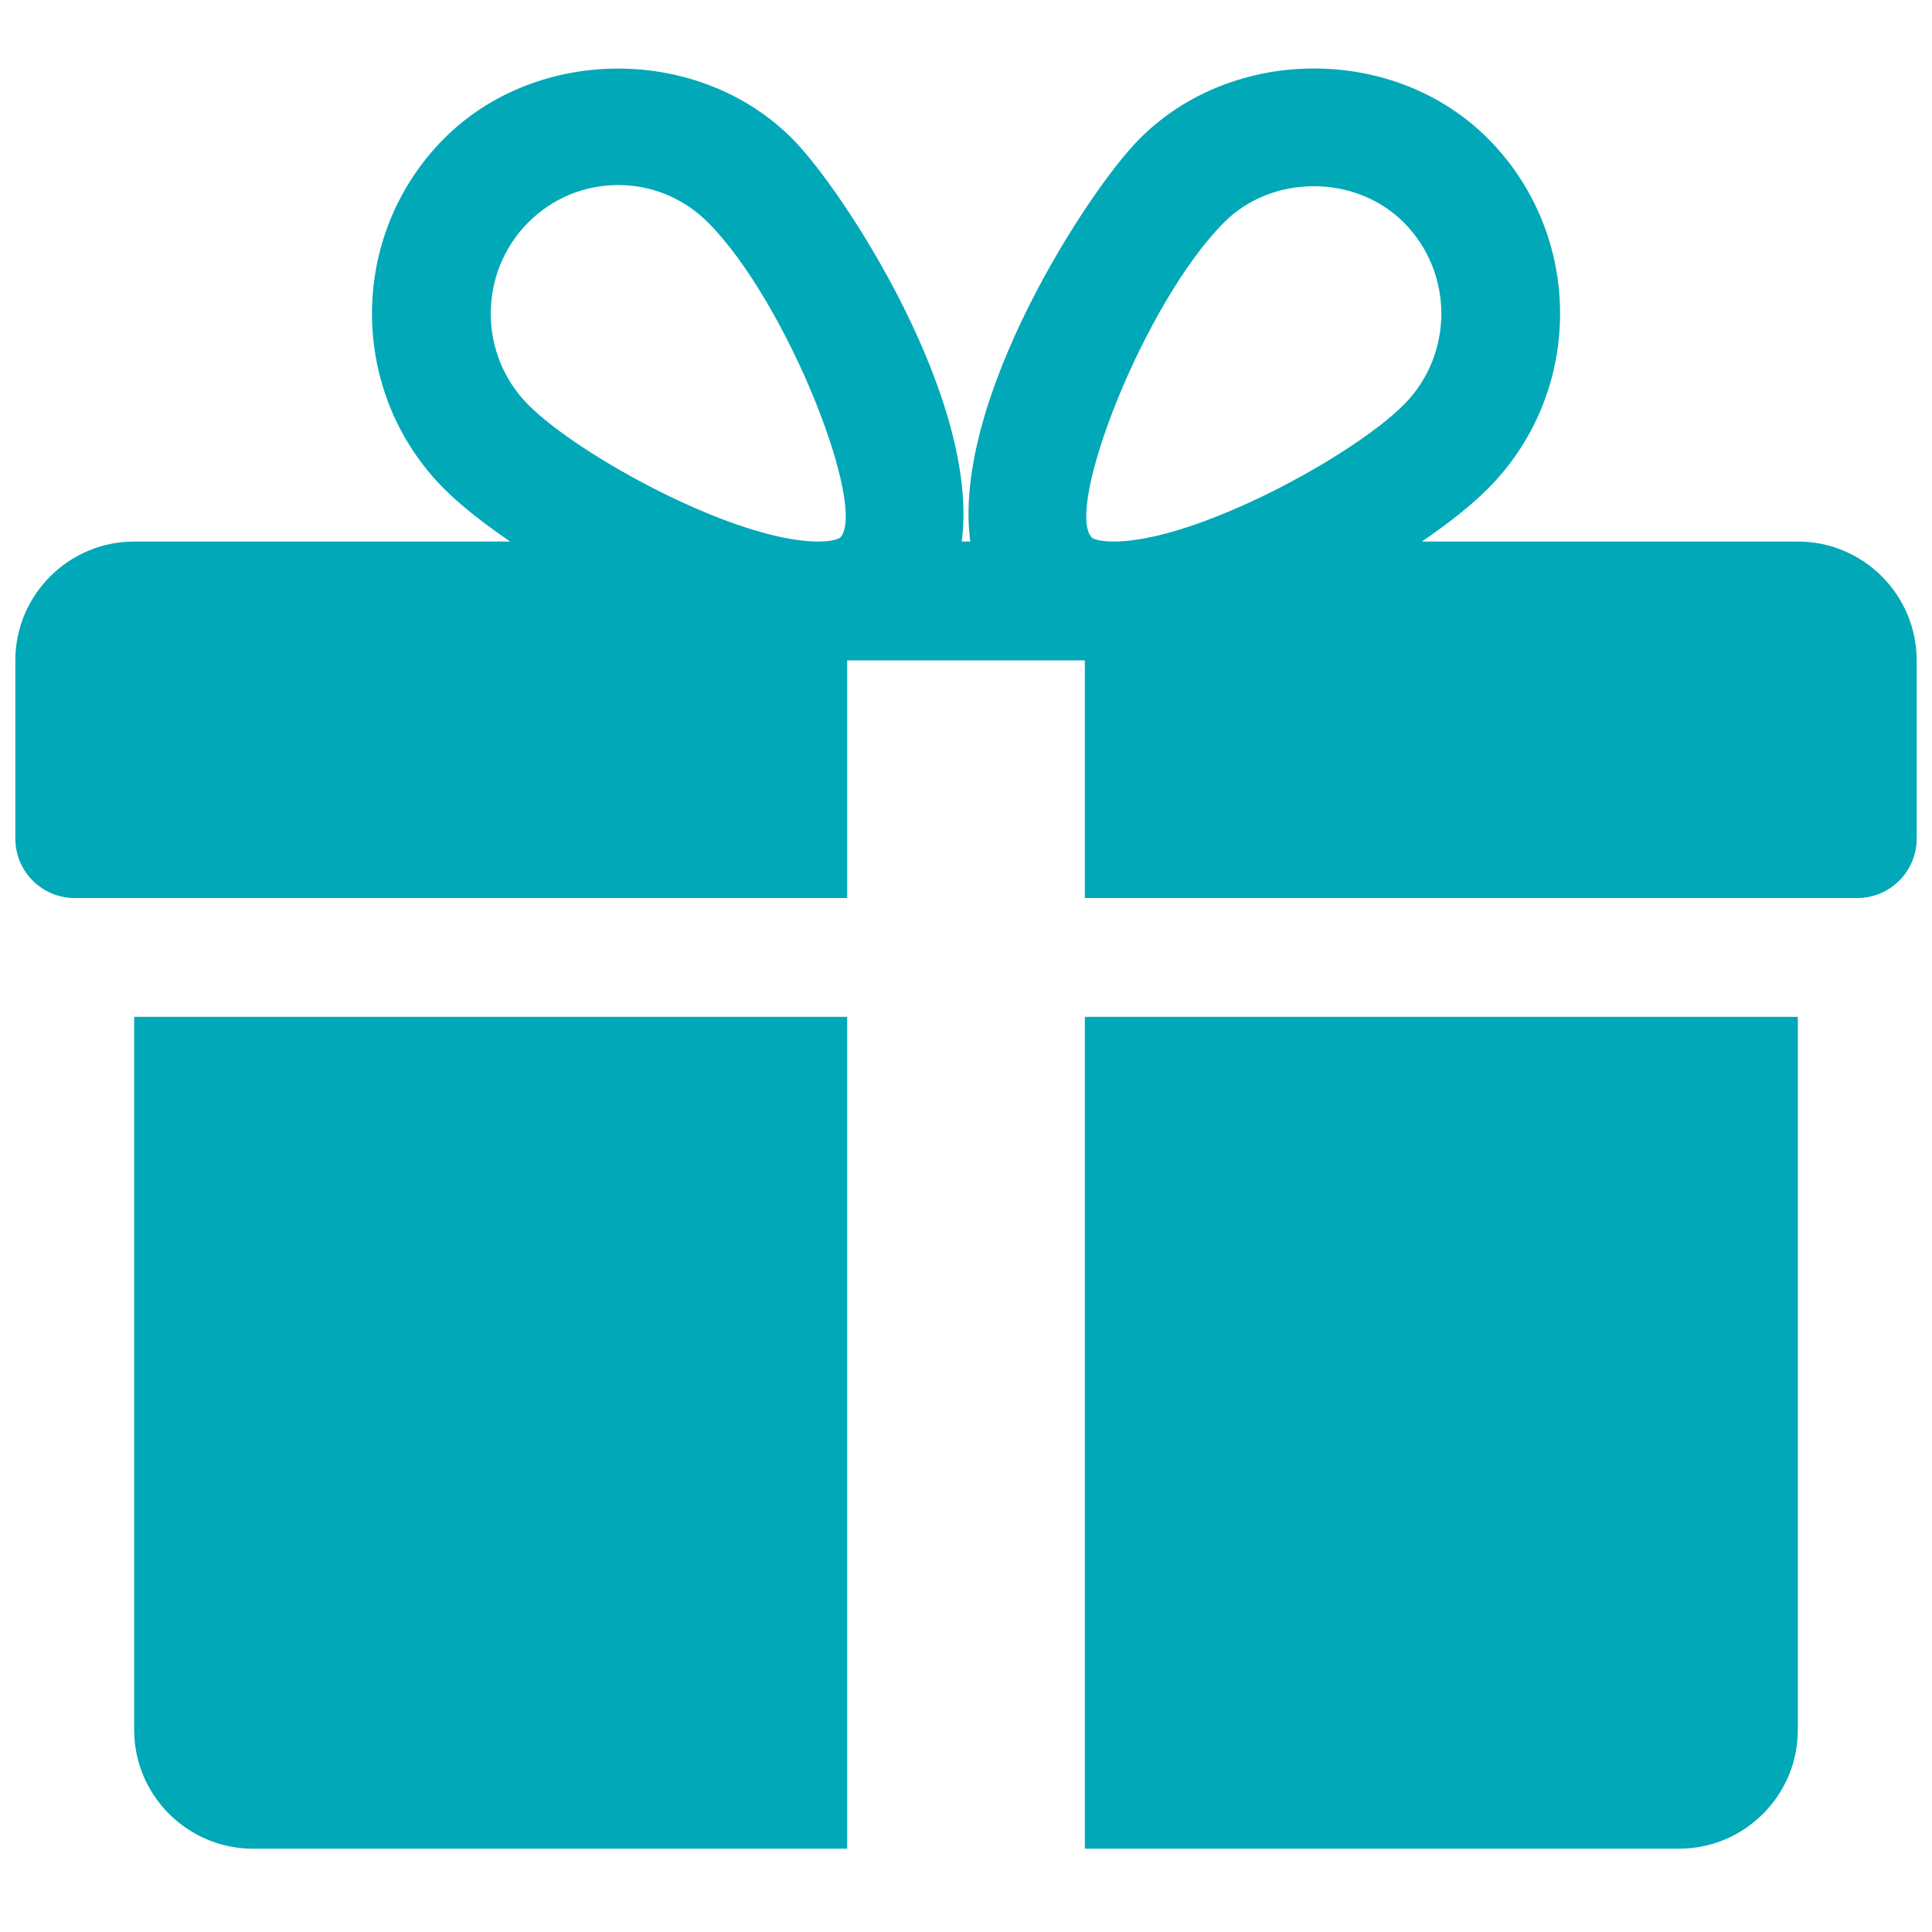
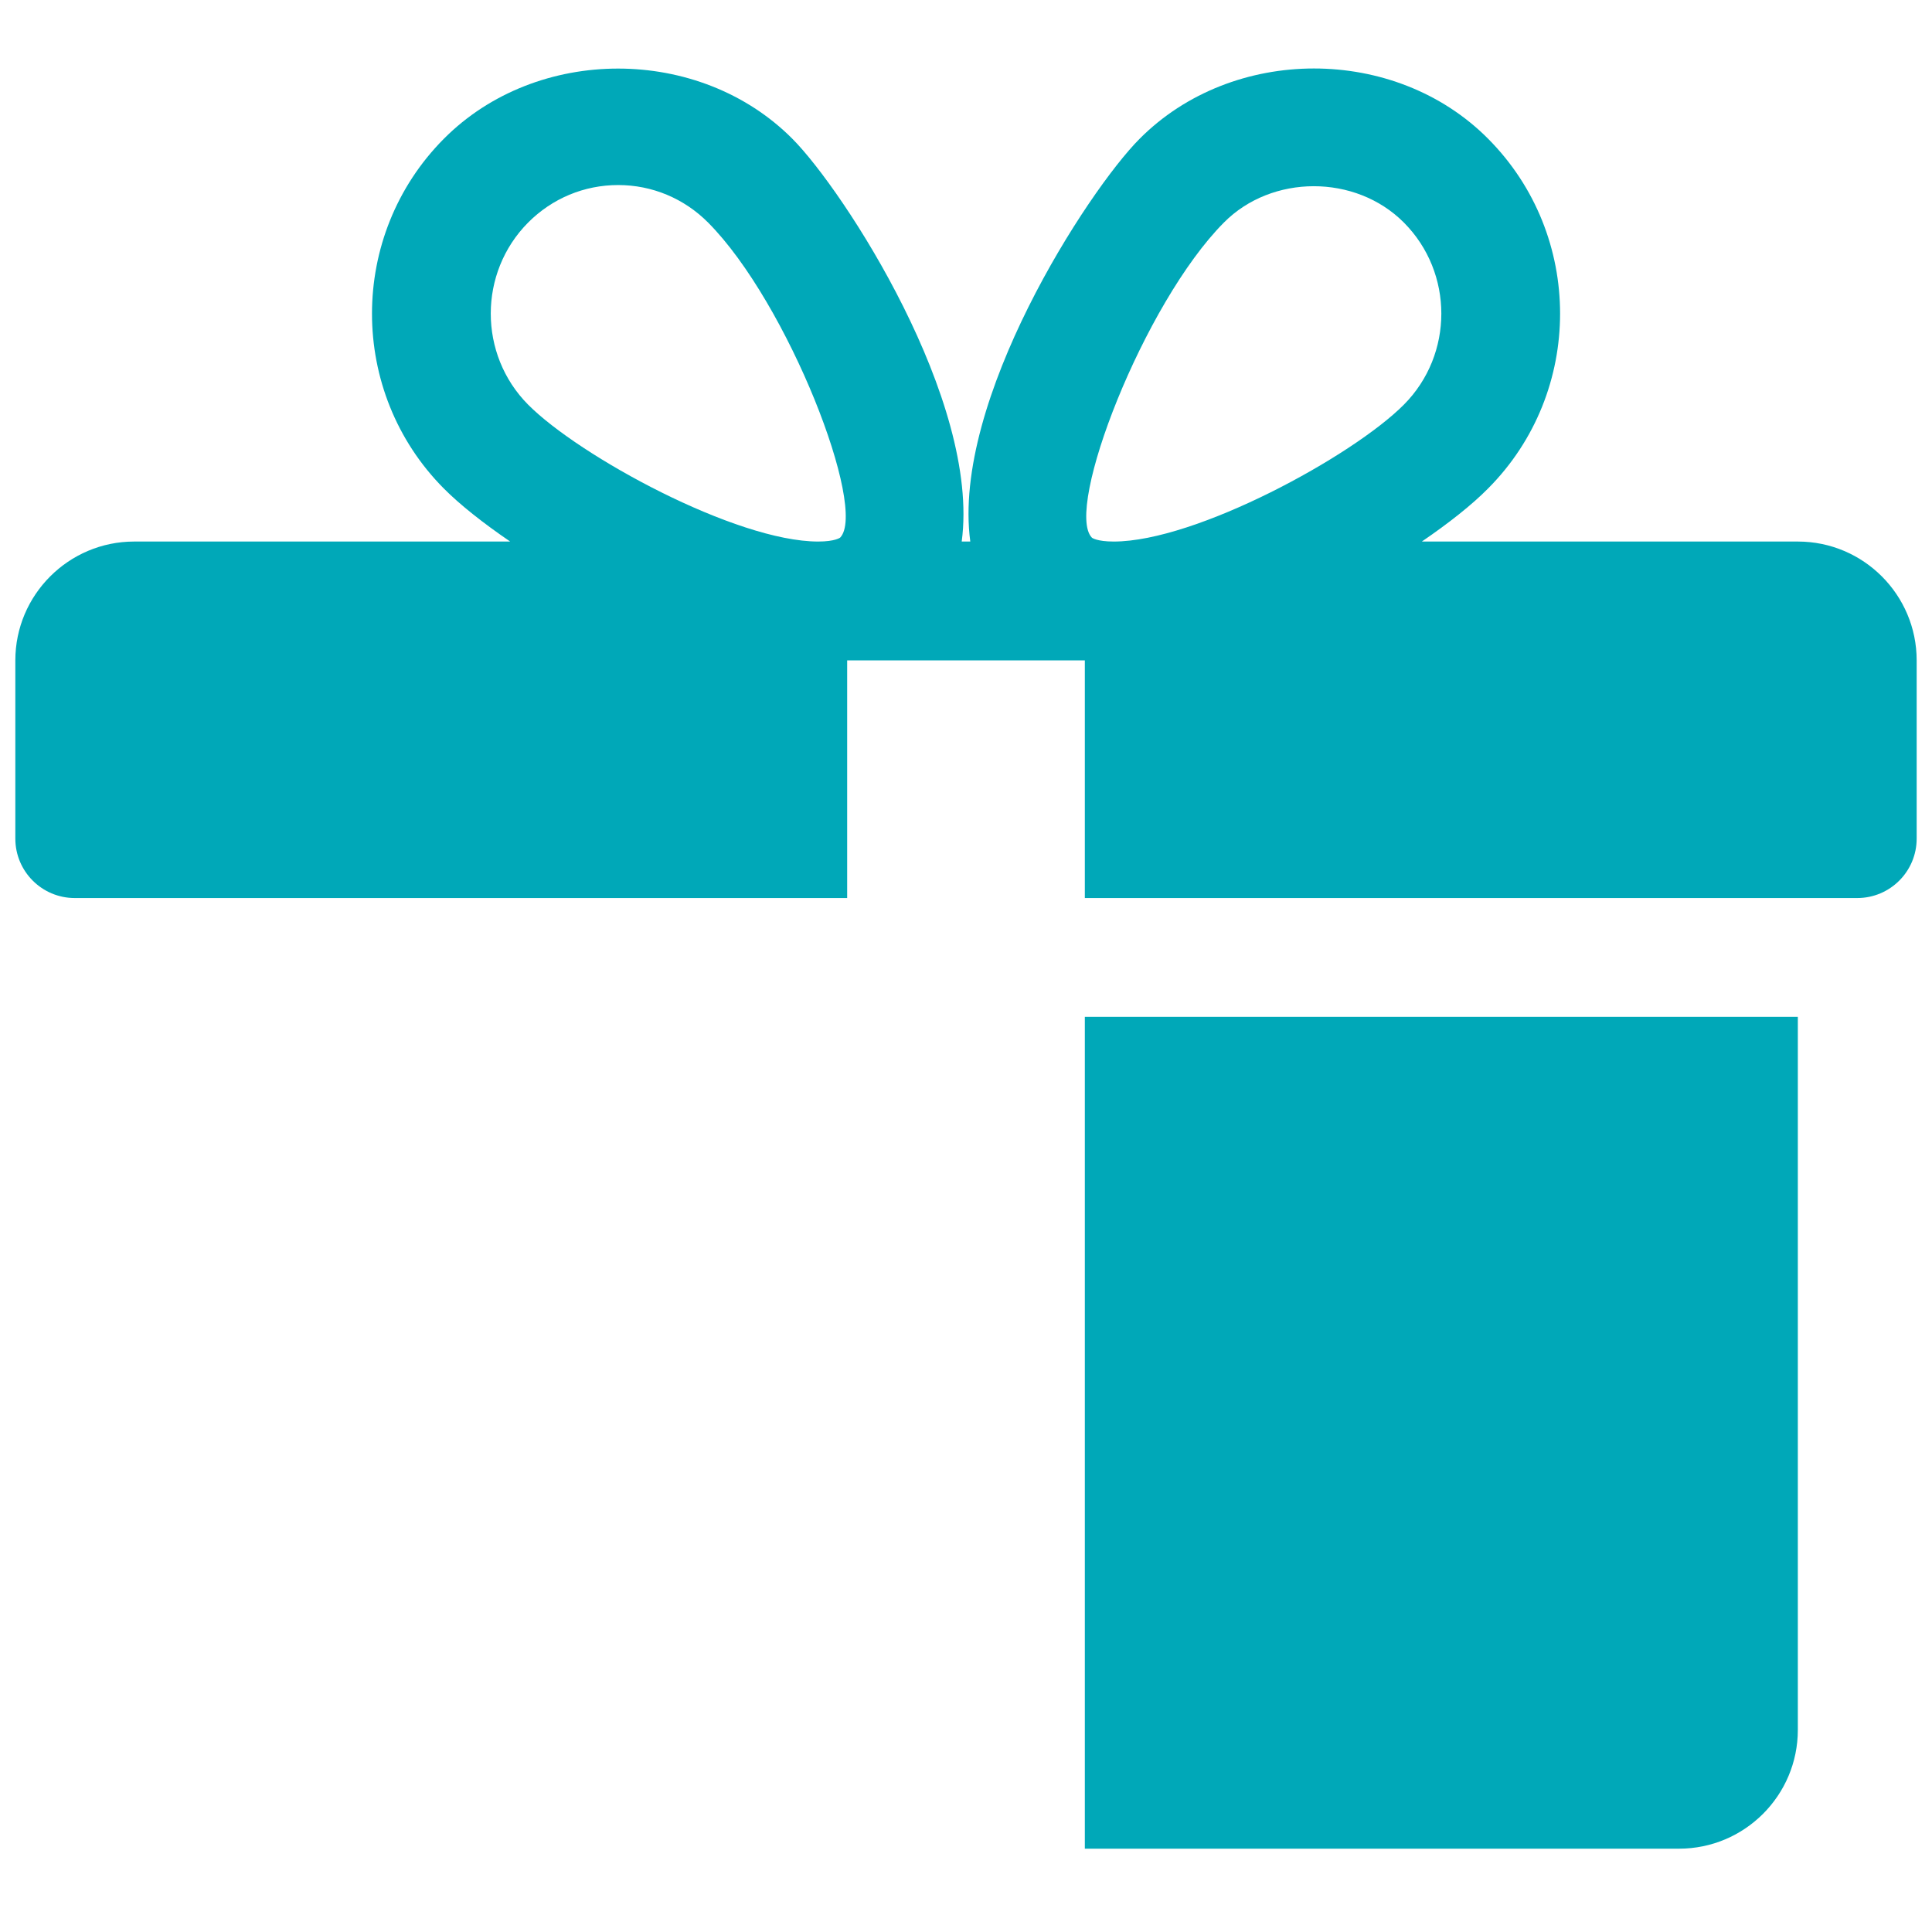
<svg xmlns="http://www.w3.org/2000/svg" width="63" height="63" viewBox="0 0 63 63" fill="none">
  <g clip-path="url(#clip0)">
-     <path d="M4.375 33.158V56.408C4.375 58.547 6.115 60.283 8.25 60.283H27.625V33.158H4.375Z" fill="#00A8B8" />
    <path d="M58.625 17.659H46.364C47.244 17.058 48 16.461 48.527 15.926C51.654 12.784 51.654 7.669 48.527 4.526C45.489 1.465 40.196 1.473 37.161 4.526C35.48 6.212 31.023 13.074 31.64 17.659H31.36C31.973 13.074 27.517 6.212 25.839 4.526C22.801 1.473 17.507 1.473 14.473 4.526C11.35 7.669 11.35 12.784 14.469 15.926C15 16.461 15.756 17.058 16.636 17.659H4.375C2.24 17.659 0.5 19.398 0.5 21.534V27.346C0.5 28.416 1.368 29.284 2.438 29.284H27.625V21.534H35.375V29.284H60.562C61.632 29.284 62.5 28.416 62.5 27.346V21.534C62.5 19.398 60.764 17.659 58.625 17.659ZM27.396 17.531C27.396 17.531 27.234 17.659 26.68 17.659C24.002 17.659 18.891 14.876 17.221 13.195C15.597 11.559 15.597 8.893 17.221 7.258C18.007 6.468 19.05 6.034 20.158 6.034C21.262 6.034 22.305 6.468 23.091 7.258C25.703 9.885 28.299 16.597 27.396 17.531ZM36.317 17.659C35.766 17.659 35.604 17.535 35.604 17.531C34.701 16.597 37.297 9.885 39.909 7.258C41.47 5.681 44.202 5.673 45.779 7.258C47.407 8.893 47.407 11.559 45.779 13.195C44.109 14.876 38.998 17.659 36.317 17.659Z" fill="#00A8B8" />
    <path d="M35.375 33.158V60.283H54.75C56.889 60.283 58.625 58.547 58.625 56.408V33.158H35.375Z" fill="#00A8B8" />
  </g>
  <defs>
    <clipPath id="clip0">
      <rect width="62" height="62" fill="white" transform="translate(0.5 0.258)" />
    </clipPath>
  </defs>
</svg>